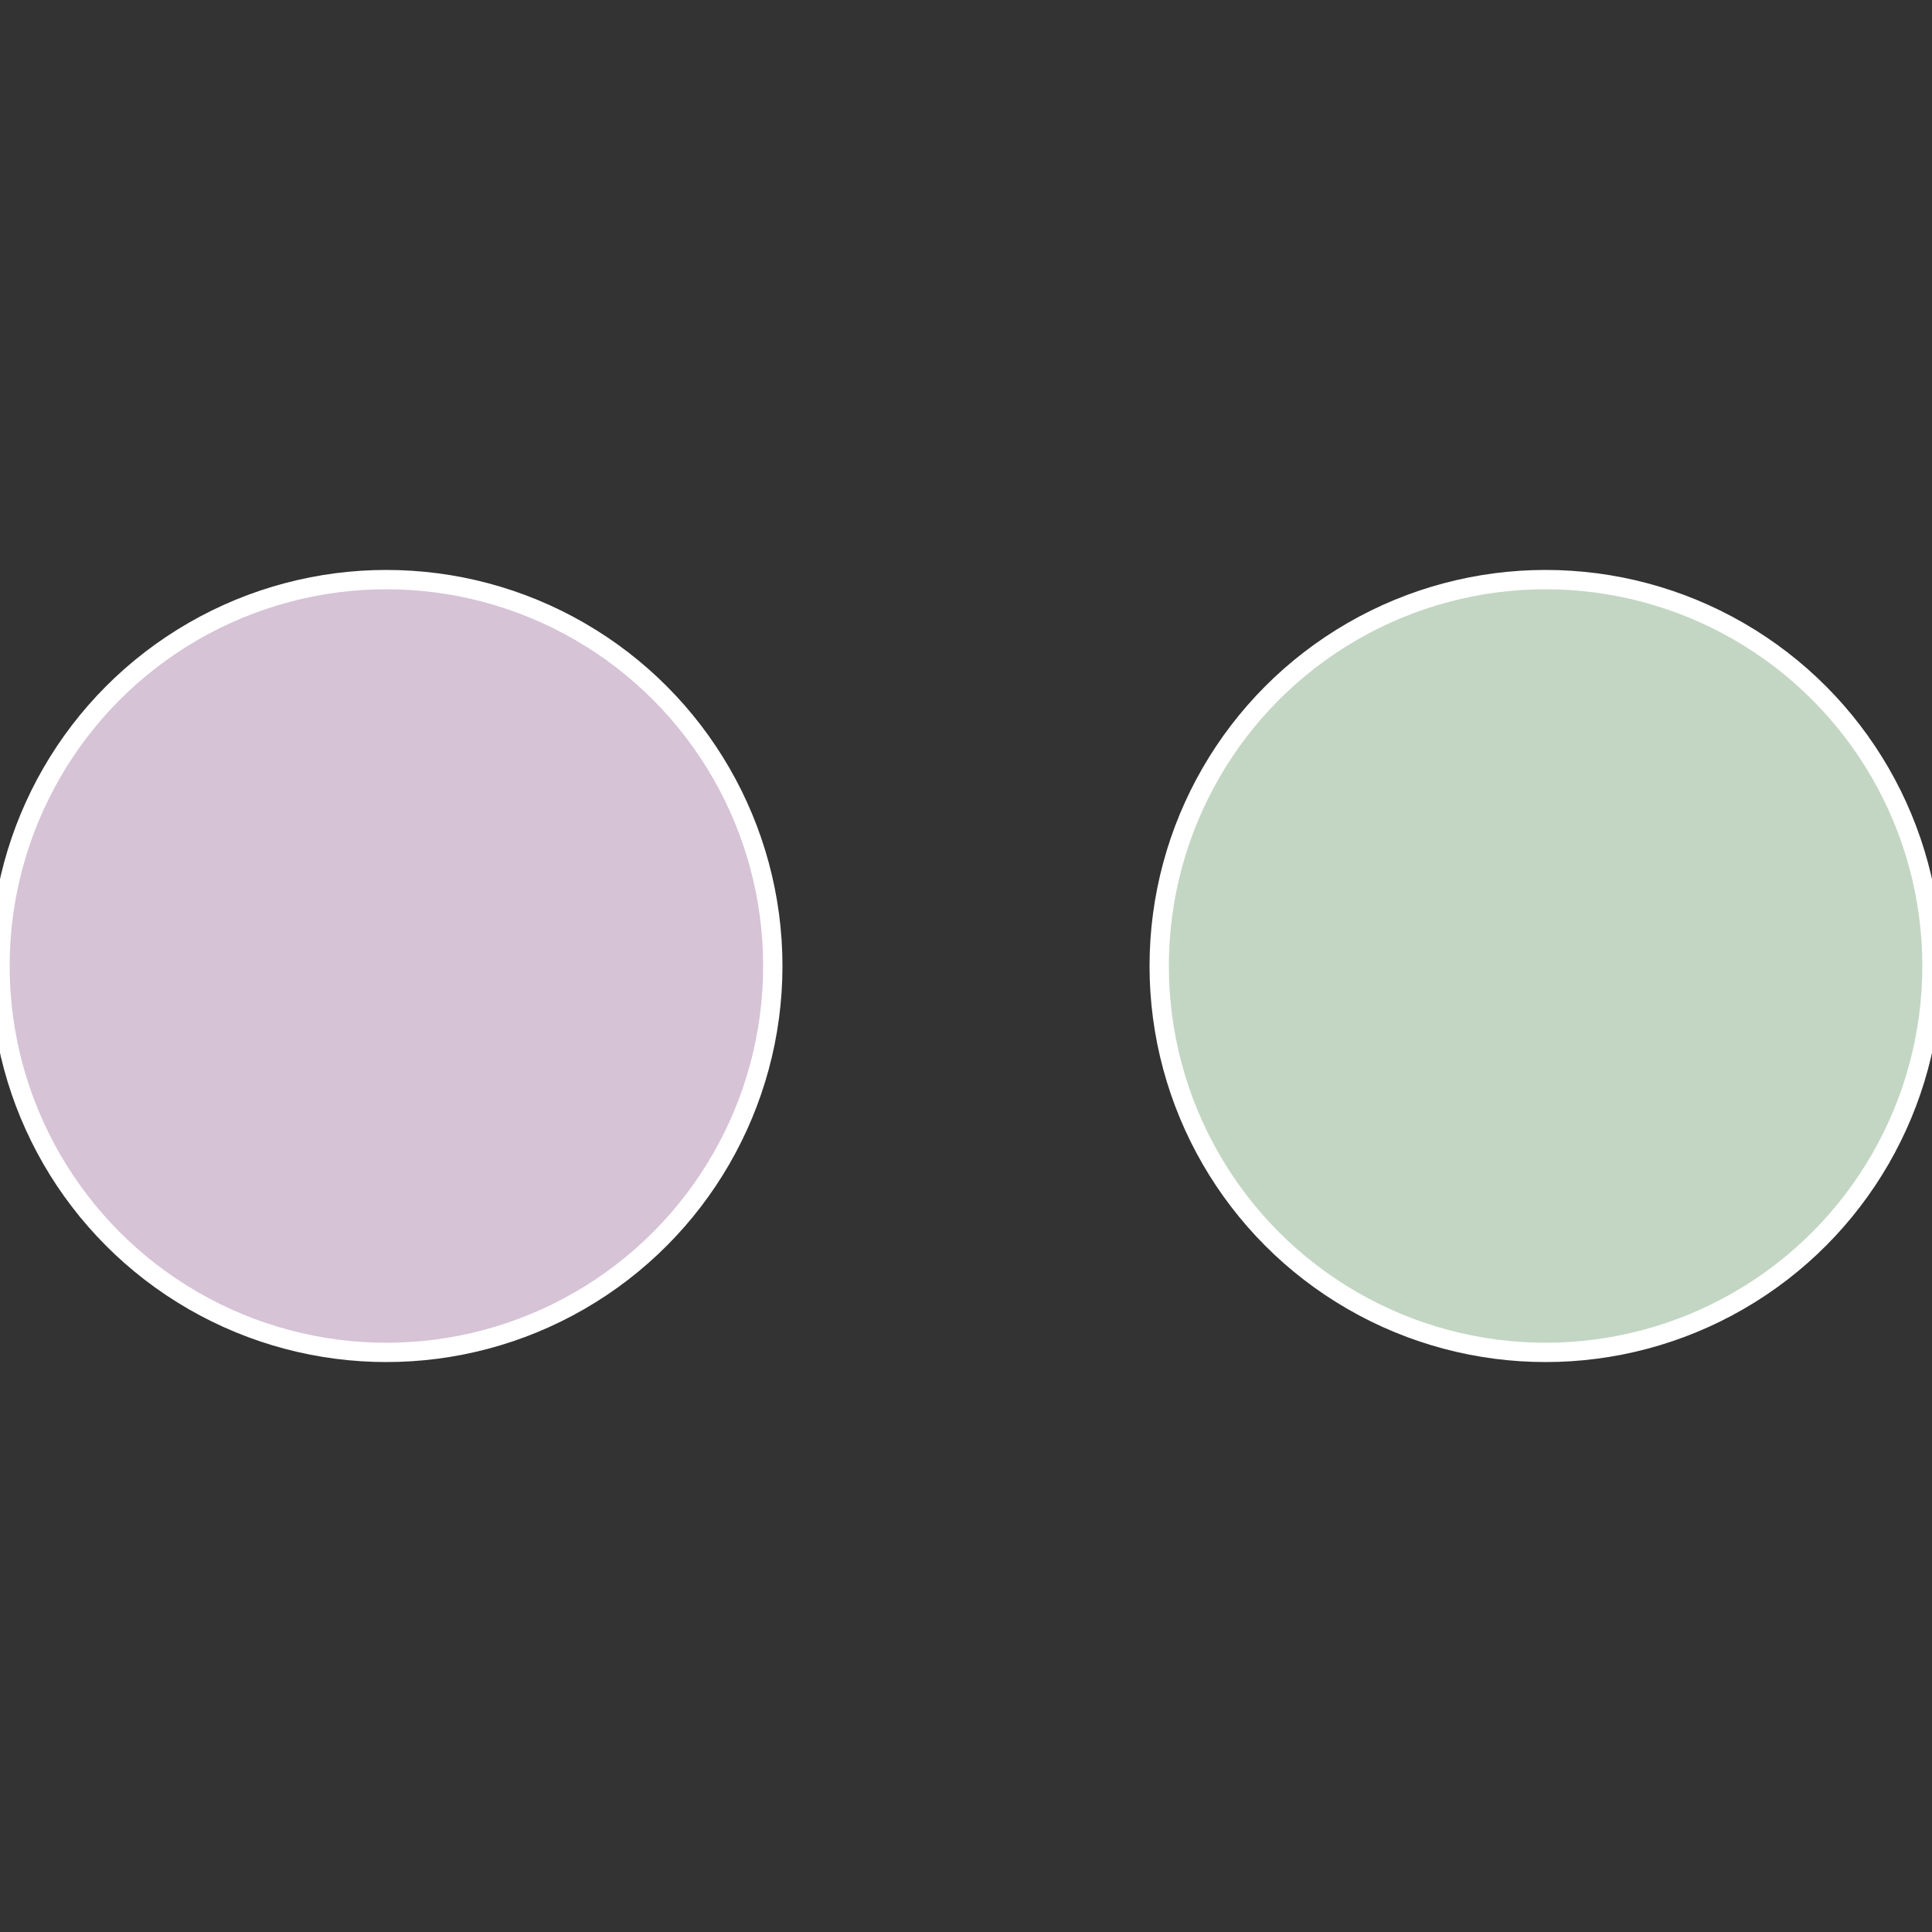
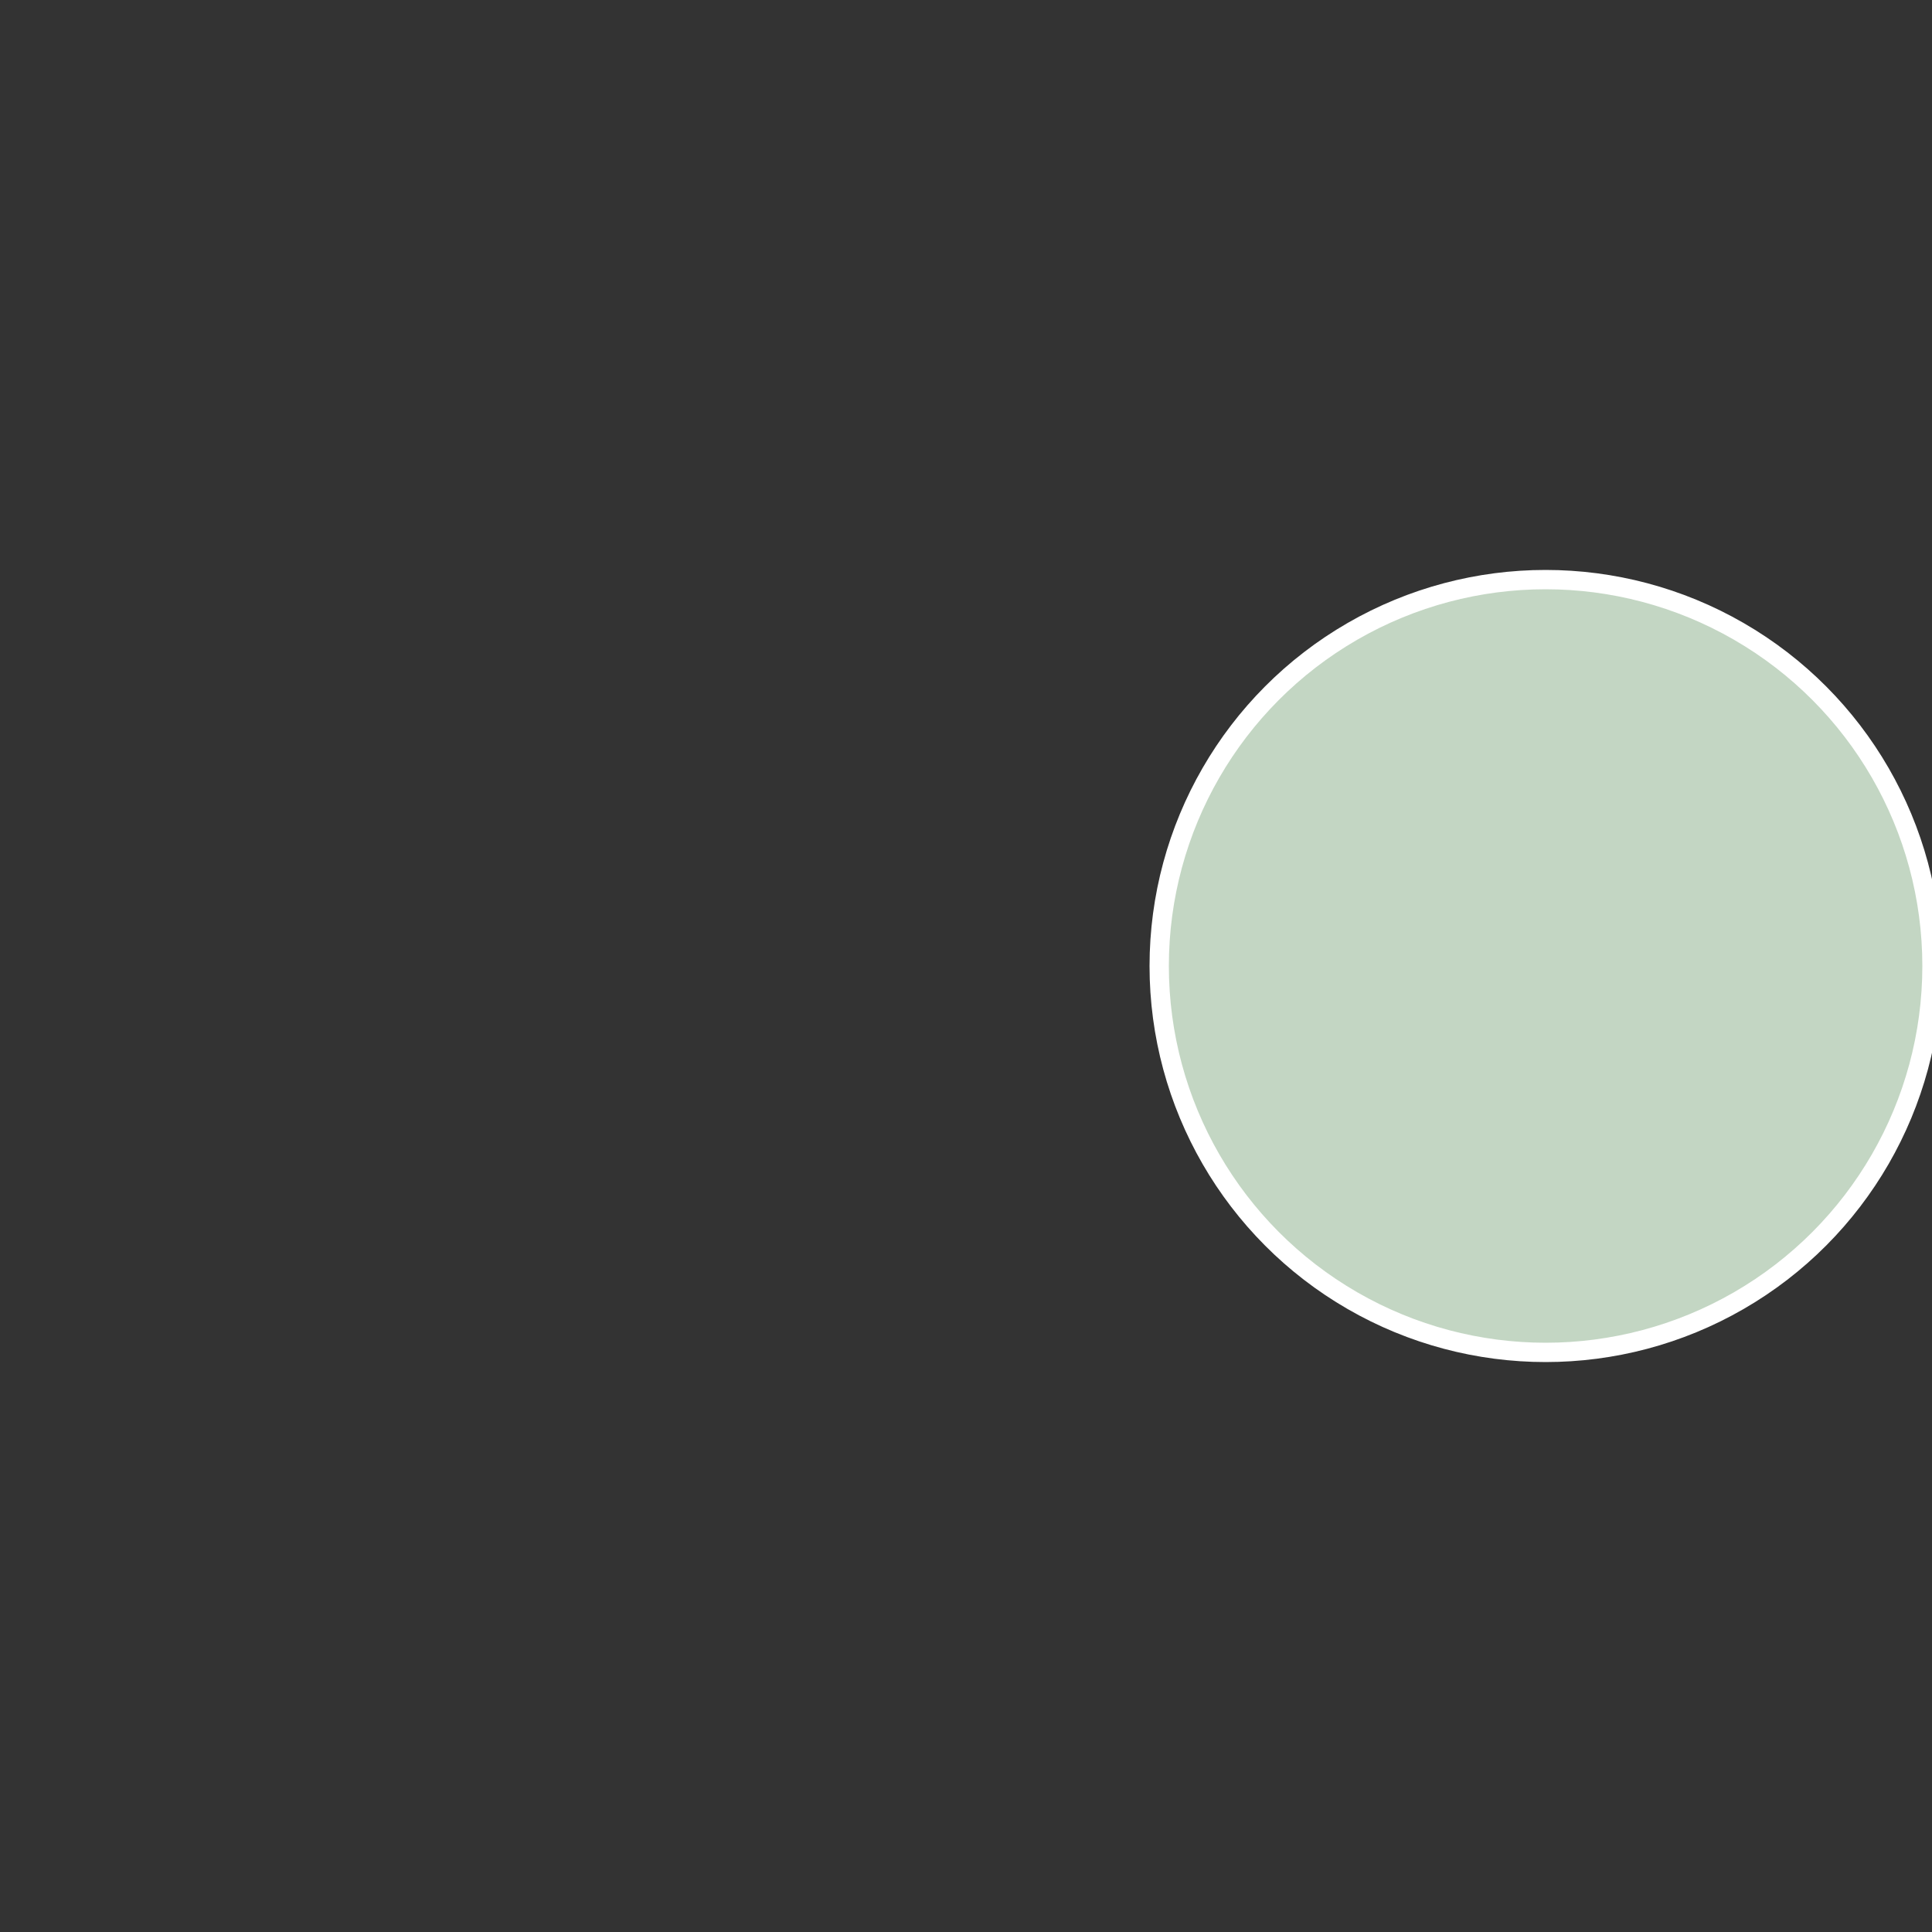
<svg xmlns="http://www.w3.org/2000/svg" width="500" height="500" viewBox="-1 -1 2 2">
  <rect x="-1" y="-1" width="2" height="2" fill="#333333" stroke="none" />
  <circle cx="0.6" cy="0" r="0.4" fill="#c3d6c3" stroke="#fff" stroke-width="1%" />
-   <circle cx="-0.6" cy="7.3478807948841E-17" r="0.4" fill="#d6c3d6" stroke="#fff" stroke-width="1%" />
</svg>